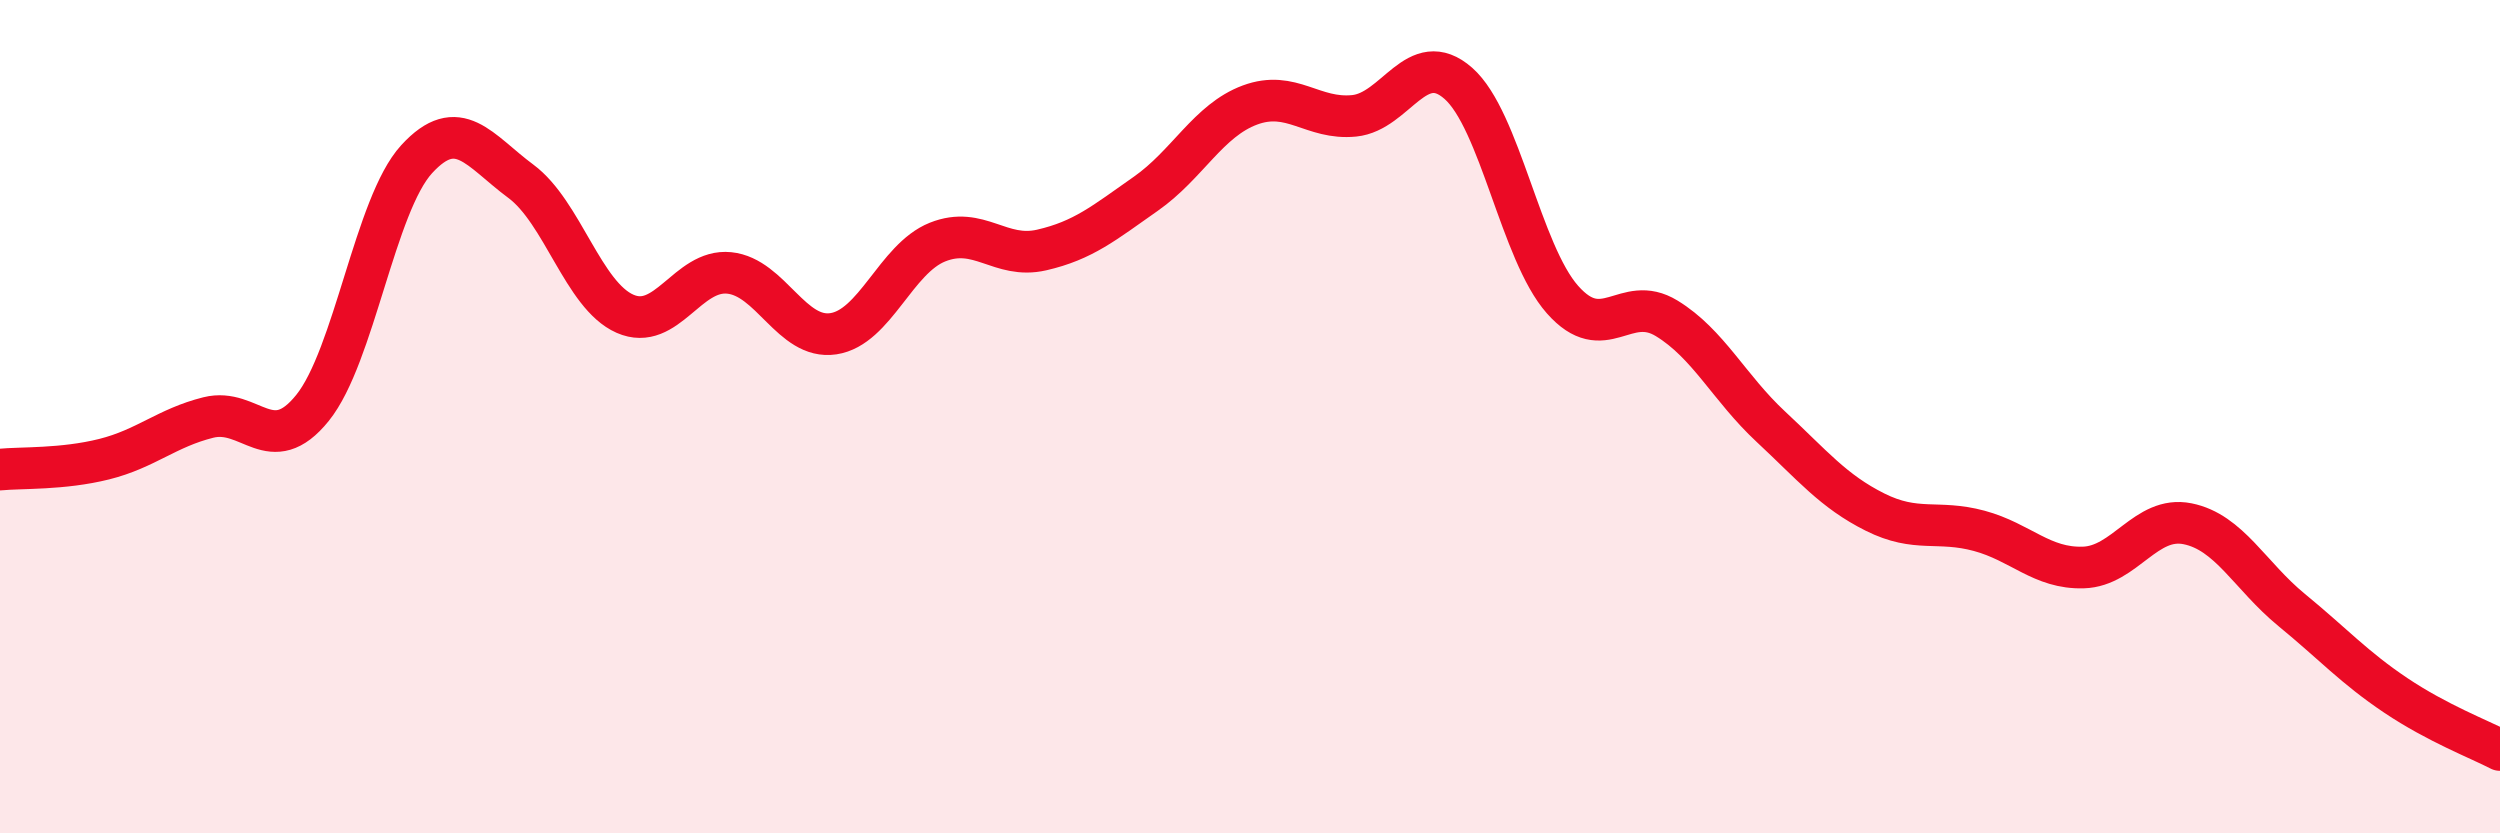
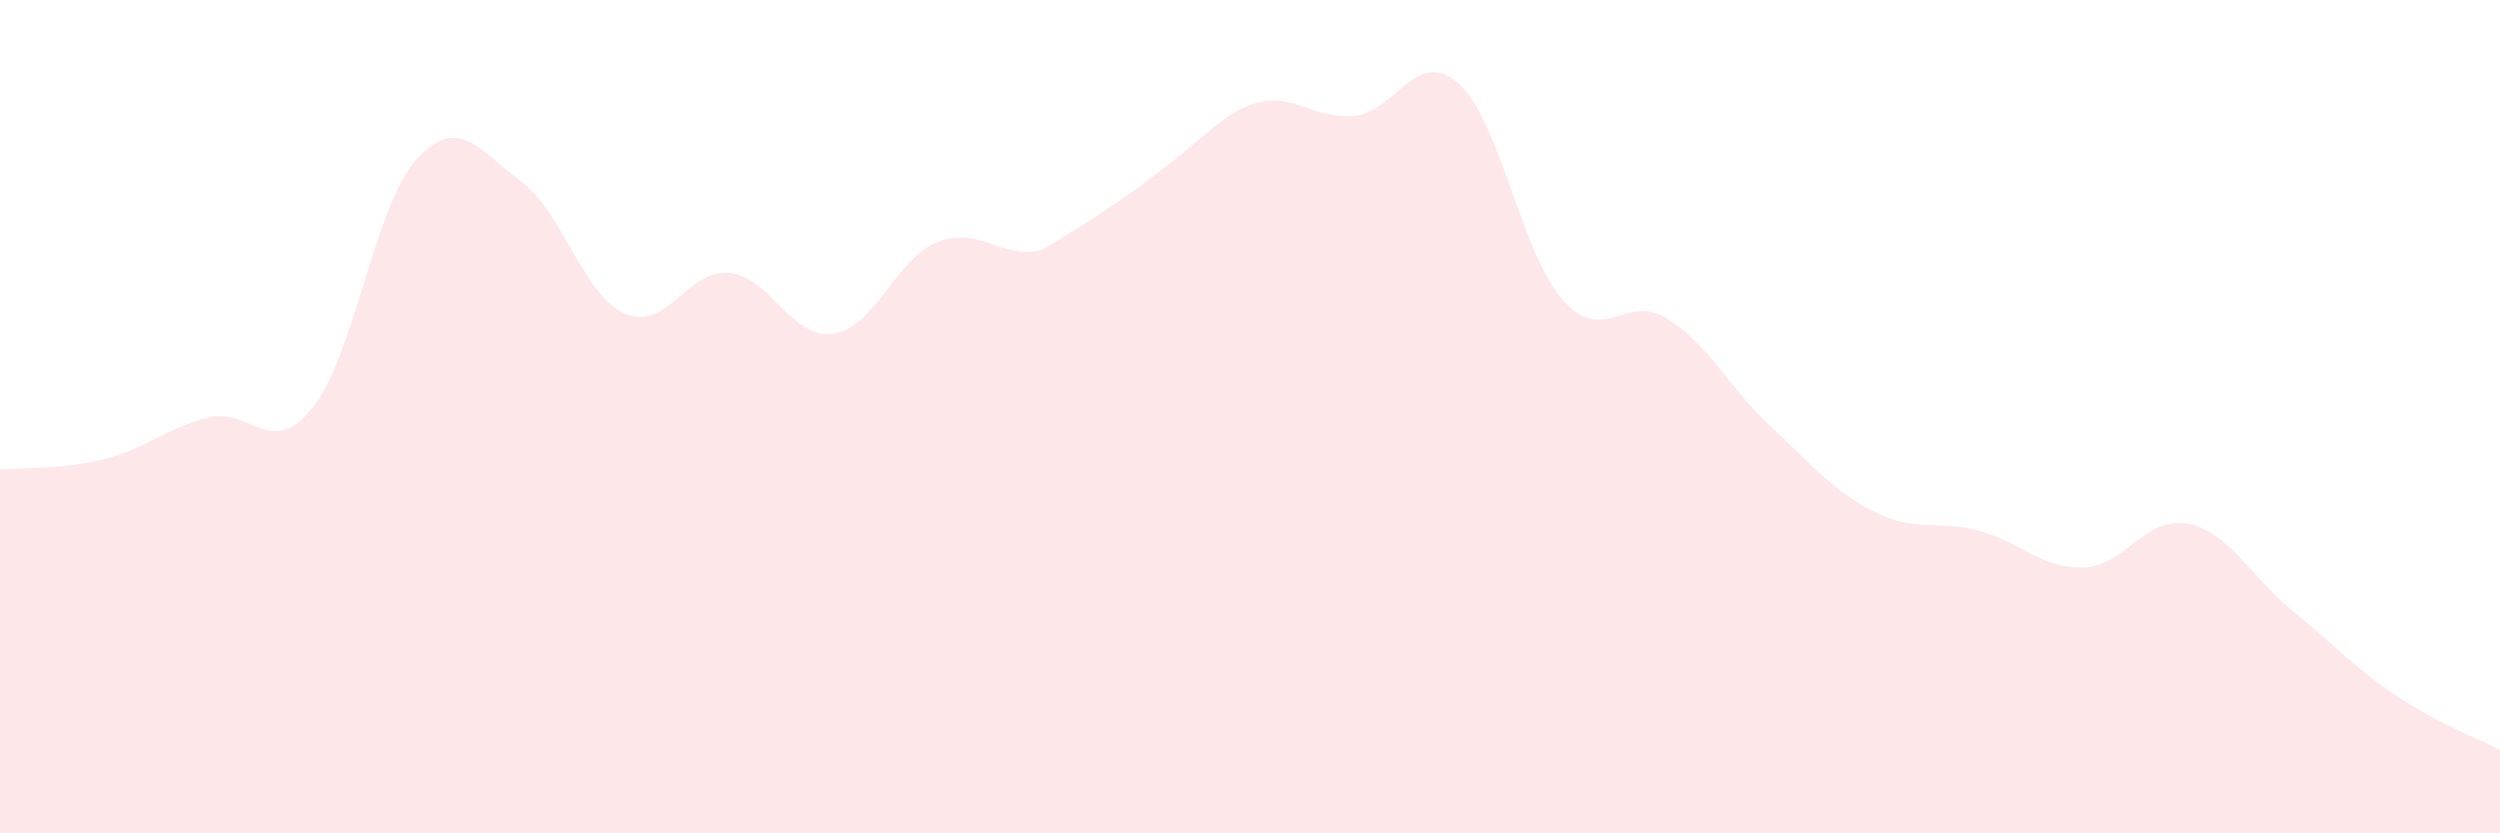
<svg xmlns="http://www.w3.org/2000/svg" width="60" height="20" viewBox="0 0 60 20">
-   <path d="M 0,11.27 C 0.5,11.22 1.5,11.27 2.5,11.02 C 3.5,10.77 4,10.27 5,10.02 C 6,9.77 6.5,11.03 7.5,9.79 C 8.5,8.55 9,4.91 10,3.82 C 11,2.73 11.5,3.61 12.5,4.35 C 13.5,5.09 14,7.09 15,7.53 C 16,7.97 16.5,6.45 17.5,6.55 C 18.5,6.65 19,8.16 20,8.01 C 21,7.86 21.5,6.21 22.5,5.81 C 23.5,5.41 24,6.23 25,6 C 26,5.77 26.5,5.35 27.5,4.65 C 28.5,3.95 29,2.89 30,2.52 C 31,2.15 31.5,2.88 32.5,2.78 C 33.5,2.68 34,1.12 35,2 C 36,2.88 36.5,6.06 37.5,7.19 C 38.5,8.32 39,7.03 40,7.64 C 41,8.25 41.5,9.31 42.5,10.24 C 43.5,11.17 44,11.79 45,12.29 C 46,12.79 46.5,12.47 47.5,12.74 C 48.5,13.01 49,13.65 50,13.62 C 51,13.59 51.5,12.37 52.5,12.57 C 53.5,12.77 54,13.82 55,14.64 C 56,15.46 56.5,16.02 57.5,16.69 C 58.5,17.36 59.5,17.74 60,18L60 20L0 20Z" fill="#EB0A25" opacity="0.1" stroke-linecap="round" stroke-linejoin="round" />
-   <path d="M 0,11.27 C 0.5,11.22 1.5,11.27 2.5,11.02 C 3.5,10.77 4,10.27 5,10.02 C 6,9.77 6.5,11.03 7.5,9.79 C 8.5,8.55 9,4.91 10,3.82 C 11,2.73 11.5,3.61 12.5,4.35 C 13.5,5.09 14,7.09 15,7.53 C 16,7.97 16.5,6.45 17.5,6.55 C 18.5,6.65 19,8.16 20,8.01 C 21,7.86 21.5,6.21 22.5,5.81 C 23.5,5.41 24,6.23 25,6 C 26,5.77 26.5,5.35 27.5,4.65 C 28.5,3.95 29,2.89 30,2.52 C 31,2.15 31.5,2.88 32.5,2.78 C 33.5,2.68 34,1.12 35,2 C 36,2.88 36.5,6.06 37.5,7.19 C 38.5,8.32 39,7.03 40,7.64 C 41,8.25 41.5,9.31 42.5,10.24 C 43.5,11.17 44,11.79 45,12.29 C 46,12.79 46.5,12.47 47.5,12.74 C 48.5,13.01 49,13.65 50,13.62 C 51,13.59 51.5,12.37 52.5,12.57 C 53.5,12.77 54,13.82 55,14.64 C 56,15.46 56.5,16.02 57.5,16.69 C 58.5,17.36 59.5,17.74 60,18" stroke="#EB0A25" stroke-width="1" fill="none" stroke-linecap="round" stroke-linejoin="round" />
+   <path d="M 0,11.27 C 0.5,11.22 1.5,11.27 2.5,11.02 C 3.5,10.77 4,10.27 5,10.02 C 6,9.77 6.5,11.03 7.5,9.79 C 8.5,8.55 9,4.91 10,3.82 C 11,2.73 11.5,3.61 12.5,4.35 C 13.5,5.09 14,7.09 15,7.53 C 16,7.97 16.5,6.45 17.5,6.55 C 18.5,6.65 19,8.16 20,8.01 C 21,7.86 21.5,6.21 22.5,5.81 C 23.5,5.41 24,6.23 25,6 C 28.5,3.95 29,2.89 30,2.52 C 31,2.15 31.5,2.88 32.5,2.78 C 33.5,2.68 34,1.12 35,2 C 36,2.88 36.5,6.06 37.5,7.19 C 38.5,8.32 39,7.03 40,7.64 C 41,8.25 41.5,9.31 42.5,10.24 C 43.5,11.17 44,11.79 45,12.29 C 46,12.79 46.5,12.47 47.5,12.74 C 48.5,13.01 49,13.65 50,13.62 C 51,13.59 51.5,12.37 52.5,12.57 C 53.5,12.77 54,13.82 55,14.64 C 56,15.46 56.5,16.02 57.5,16.69 C 58.5,17.36 59.5,17.74 60,18L60 20L0 20Z" fill="#EB0A25" opacity="0.1" stroke-linecap="round" stroke-linejoin="round" />
</svg>